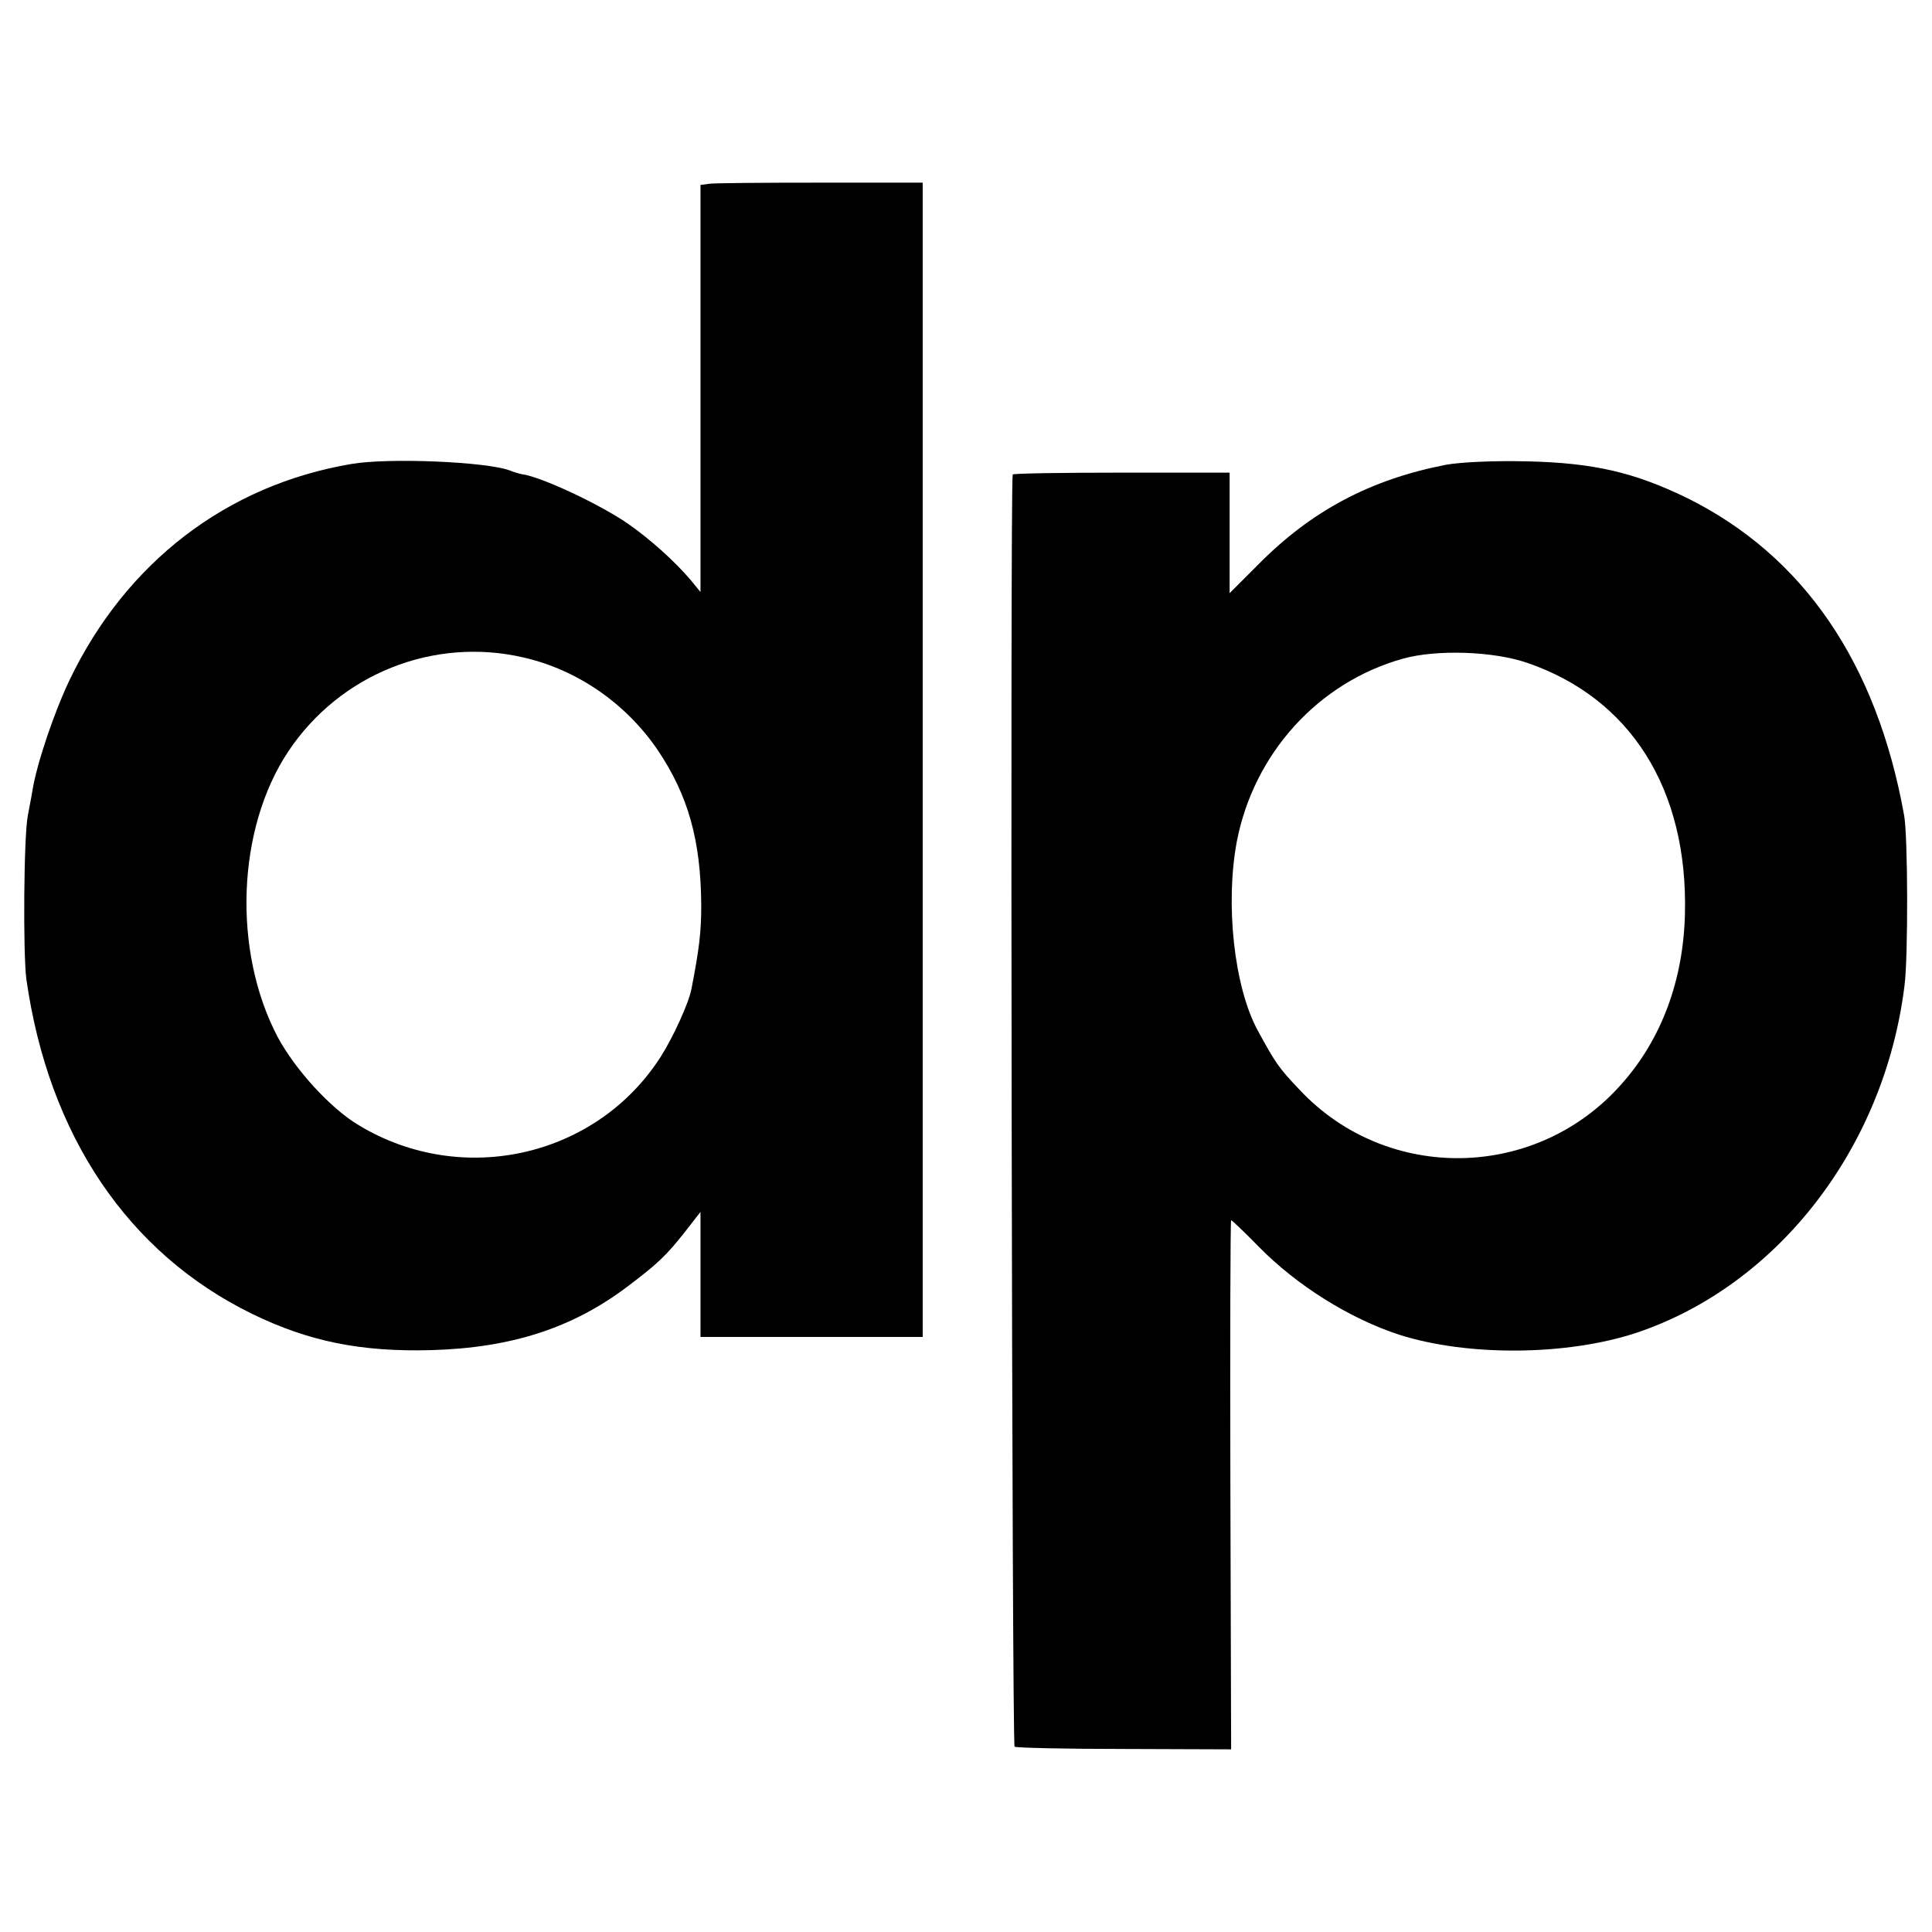
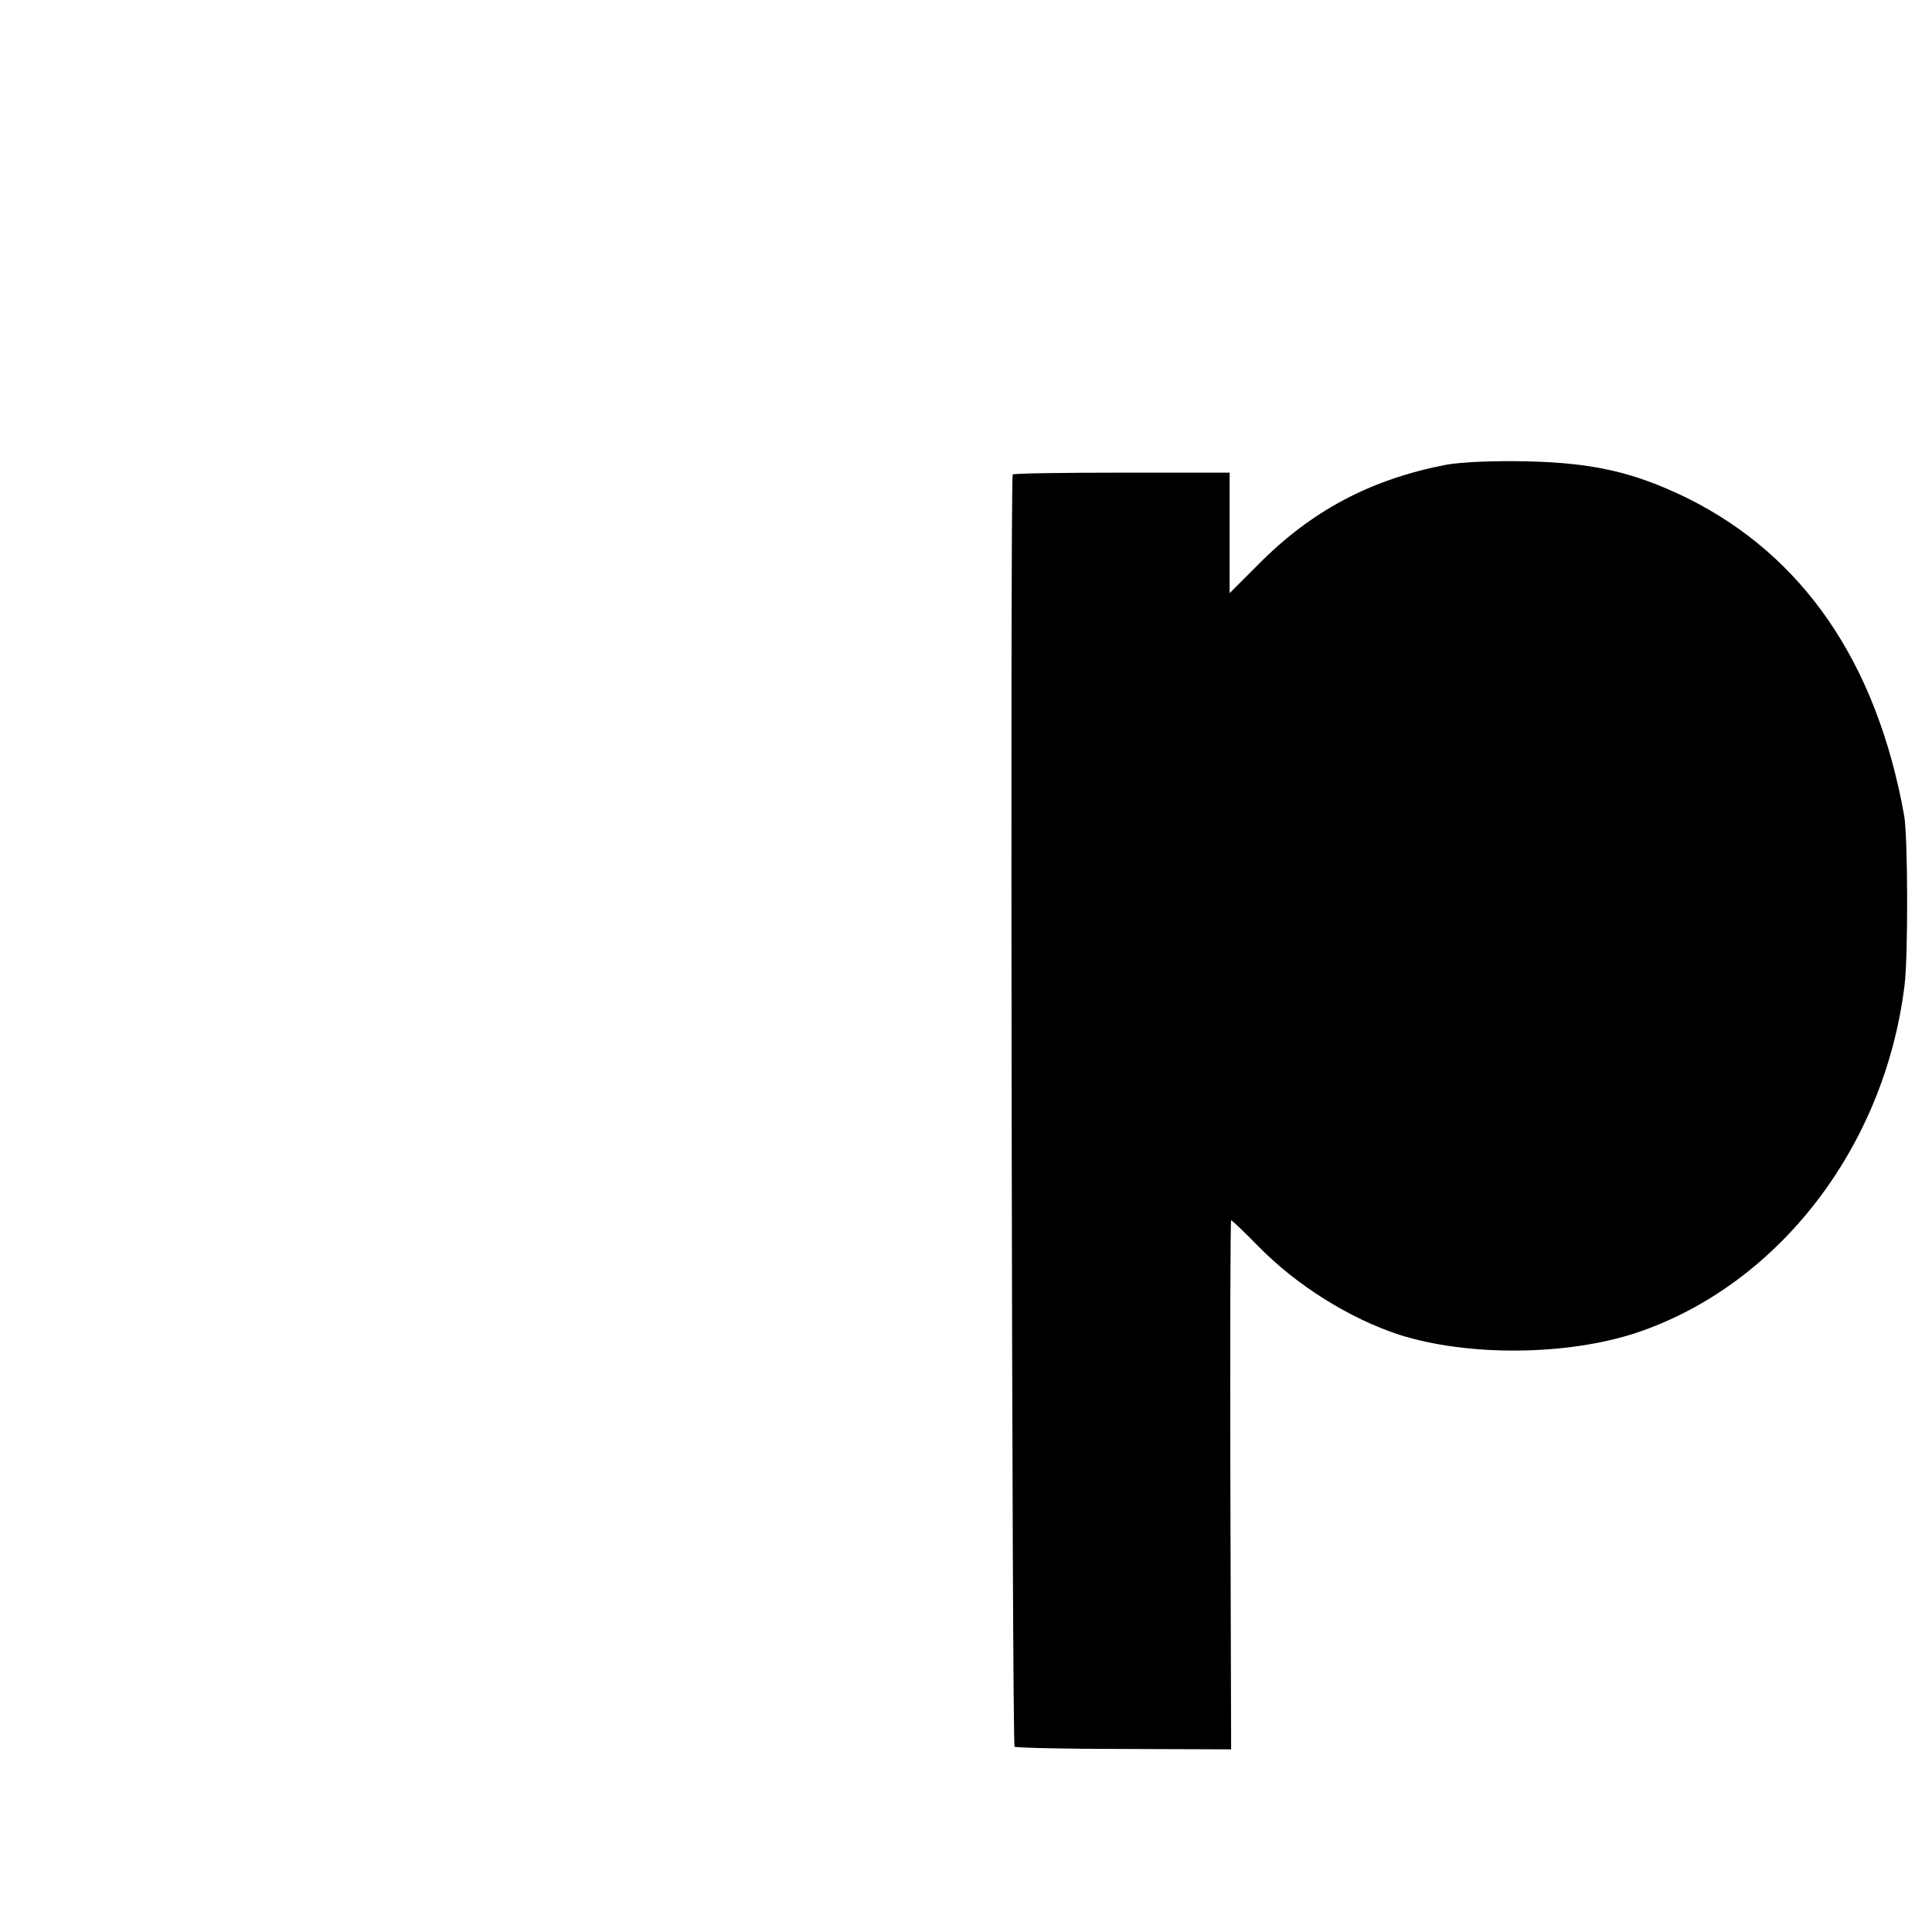
<svg xmlns="http://www.w3.org/2000/svg" version="1.0" width="513pt" height="513pt" viewBox="0 0 513 513" preserveAspectRatio="xMidYMid meet">
  <g transform="translate(0,513) scale(0.1,-0.1)" fill="#000000" stroke="none">
-     <path d="M1883 4642 l-23 -3 0 -540 0 -541 -27 33 c-41 48 -105 106 -165 148 -75 52 -233 126 -283 132 -5 1 -20 5 -32 10 -62 23 -321 34 -420 17 -331 -56 -598 -261 -748 -573 -42 -88 -88 -225 -99 -295 -3 -19 -9 -48 -12 -65 -11 -53 -13 -368 -4 -435 59 -415 270 -728 600 -889 150 -73 288 -101 475 -96 212 6 374 58 520 168 81 61 104 83 153 145 l42 54 0 -166 0 -166 295 0 295 0 0 1533 0 1532 -272 0 c-150 0 -283 -1 -295 -3z m-492 -1258 c143 -33 271 -122 355 -245 81 -120 115 -240 116 -413 0 -70 -5 -114 -26 -222 -7 -37 -48 -127 -81 -179 -170 -267 -527 -349 -802 -183 -76 45 -170 149 -216 235 -120 229 -108 552 28 757 137 206 386 306 626 250z" />
-     <path d="M3840 3896 c-201 -39 -358 -122 -500 -266 l-75 -75 0 160 0 160 -287 0 c-159 0 -289 -2 -289 -5 -7 -29 -2 -3373 5 -3378 5 -3 137 -6 292 -6 l283 -1 -2 703 c-1 386 0 702 2 702 2 0 35 -31 73 -70 102 -104 242 -191 373 -234 182 -58 445 -56 630 5 376 126 659 492 712 922 10 77 9 398 -1 452 -73 406 -268 690 -577 843 -140 68 -248 93 -424 97 -91 2 -175 -2 -215 -9z m215 -526 c275 -94 427 -336 419 -666 -4 -176 -62 -333 -168 -452 -225 -256 -621 -264 -854 -17 -58 61 -65 72 -113 160 -62 115 -86 334 -55 500 45 234 216 423 441 486 89 25 240 20 330 -11z" />
+     <path d="M3840 3896 c-201 -39 -358 -122 -500 -266 l-75 -75 0 160 0 160 -287 0 c-159 0 -289 -2 -289 -5 -7 -29 -2 -3373 5 -3378 5 -3 137 -6 292 -6 l283 -1 -2 703 c-1 386 0 702 2 702 2 0 35 -31 73 -70 102 -104 242 -191 373 -234 182 -58 445 -56 630 5 376 126 659 492 712 922 10 77 9 398 -1 452 -73 406 -268 690 -577 843 -140 68 -248 93 -424 97 -91 2 -175 -2 -215 -9z m215 -526 z" />
  </g>
</svg>